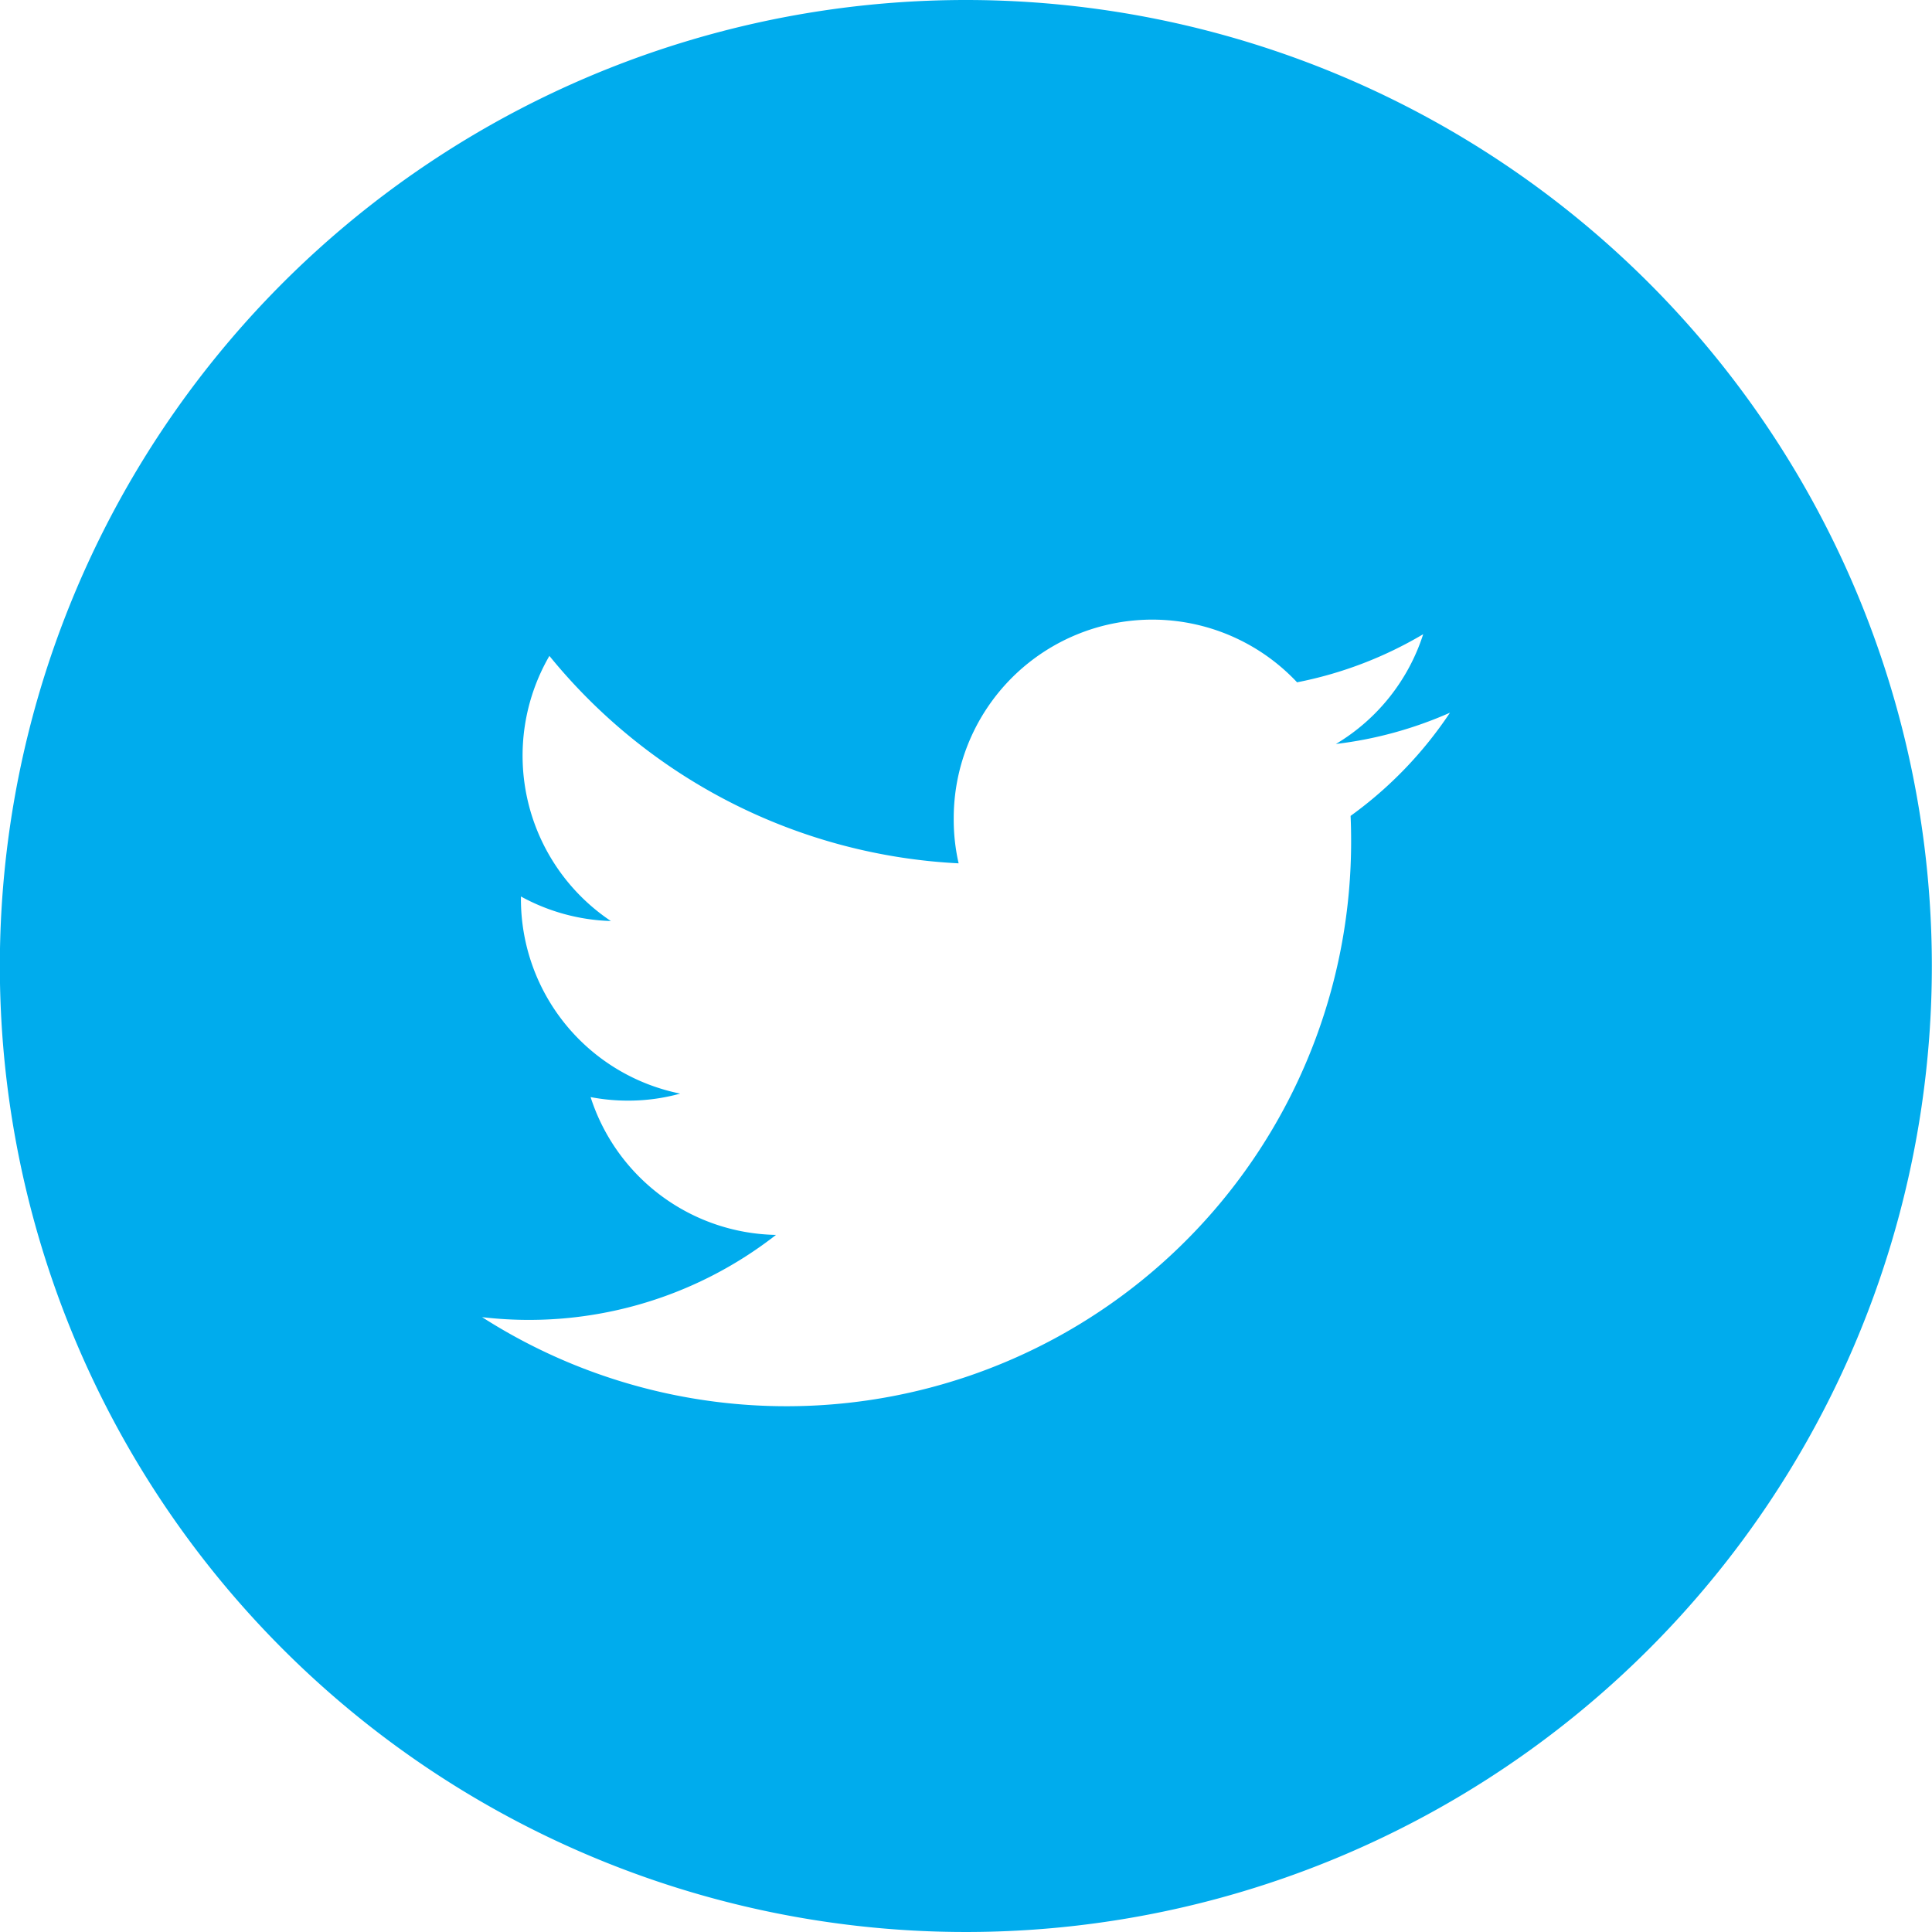
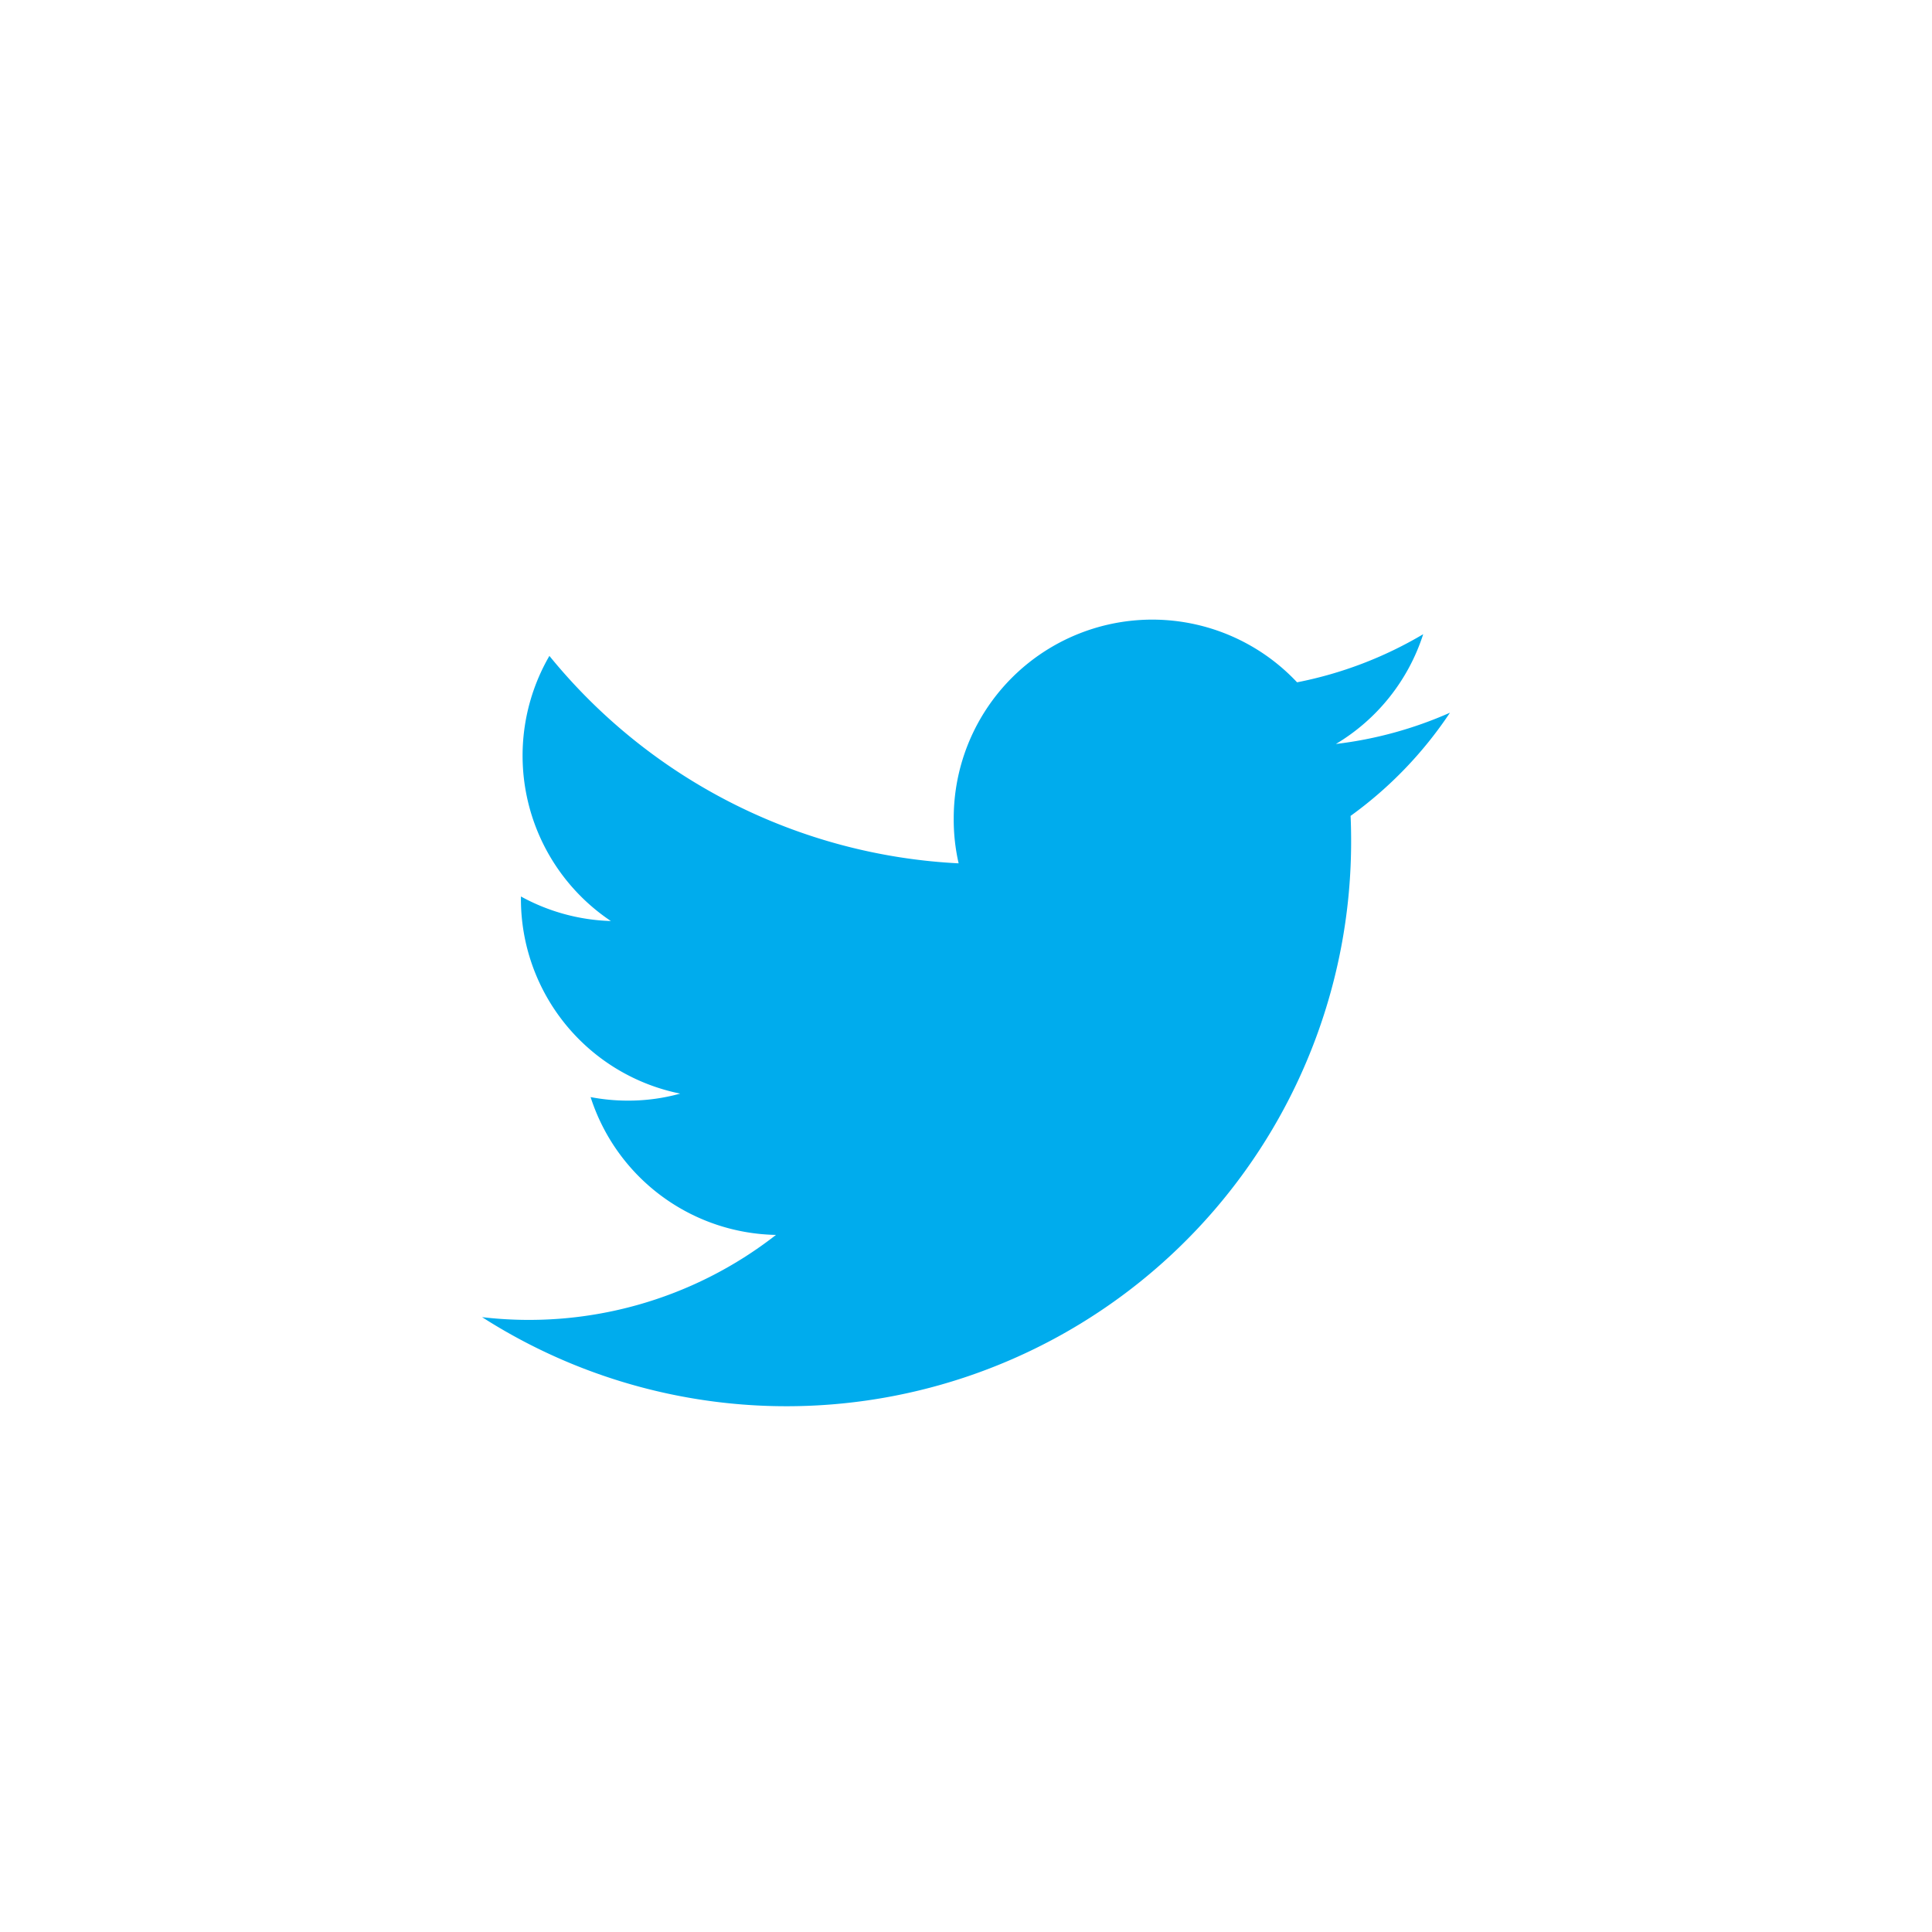
<svg xmlns="http://www.w3.org/2000/svg" width="39.35" height="39.351" viewBox="0 0 39.35 39.351">
-   <path d="M2518.3,340.591a19.675,19.675,0,1,0,19.675,19.676A19.677,19.677,0,0,0,2518.3,340.591Zm7.836,16.615c.008.172.011.347.011.523a11.5,11.5,0,0,1-17.7,9.689,8.173,8.173,0,0,0,5.986-1.675,4.043,4.043,0,0,1-3.776-2.807,4.021,4.021,0,0,0,.76.072,3.942,3.942,0,0,0,1.065-.143,4.044,4.044,0,0,1-3.244-3.965v-.05a4.051,4.051,0,0,0,1.832.5,4.053,4.053,0,0,1-1.252-5.4,11.484,11.484,0,0,0,8.335,4.225,3.983,3.983,0,0,1-.1-.921,4.044,4.044,0,0,1,6.993-2.766,8.074,8.074,0,0,0,2.569-.98,4.043,4.043,0,0,1-1.778,2.236,8.093,8.093,0,0,0,2.323-.637A8.183,8.183,0,0,1,2526.14,357.206Z" transform="translate(-2498.628 -340.591)" fill="#00aced" />
+   <path d="M2518.3,340.591A19.677,19.677,0,0,0,2518.3,340.591Zm7.836,16.615c.008.172.011.347.011.523a11.5,11.5,0,0,1-17.7,9.689,8.173,8.173,0,0,0,5.986-1.675,4.043,4.043,0,0,1-3.776-2.807,4.021,4.021,0,0,0,.76.072,3.942,3.942,0,0,0,1.065-.143,4.044,4.044,0,0,1-3.244-3.965v-.05a4.051,4.051,0,0,0,1.832.5,4.053,4.053,0,0,1-1.252-5.4,11.484,11.484,0,0,0,8.335,4.225,3.983,3.983,0,0,1-.1-.921,4.044,4.044,0,0,1,6.993-2.766,8.074,8.074,0,0,0,2.569-.98,4.043,4.043,0,0,1-1.778,2.236,8.093,8.093,0,0,0,2.323-.637A8.183,8.183,0,0,1,2526.14,357.206Z" transform="translate(-2498.628 -340.591)" fill="#00aced" />
</svg>